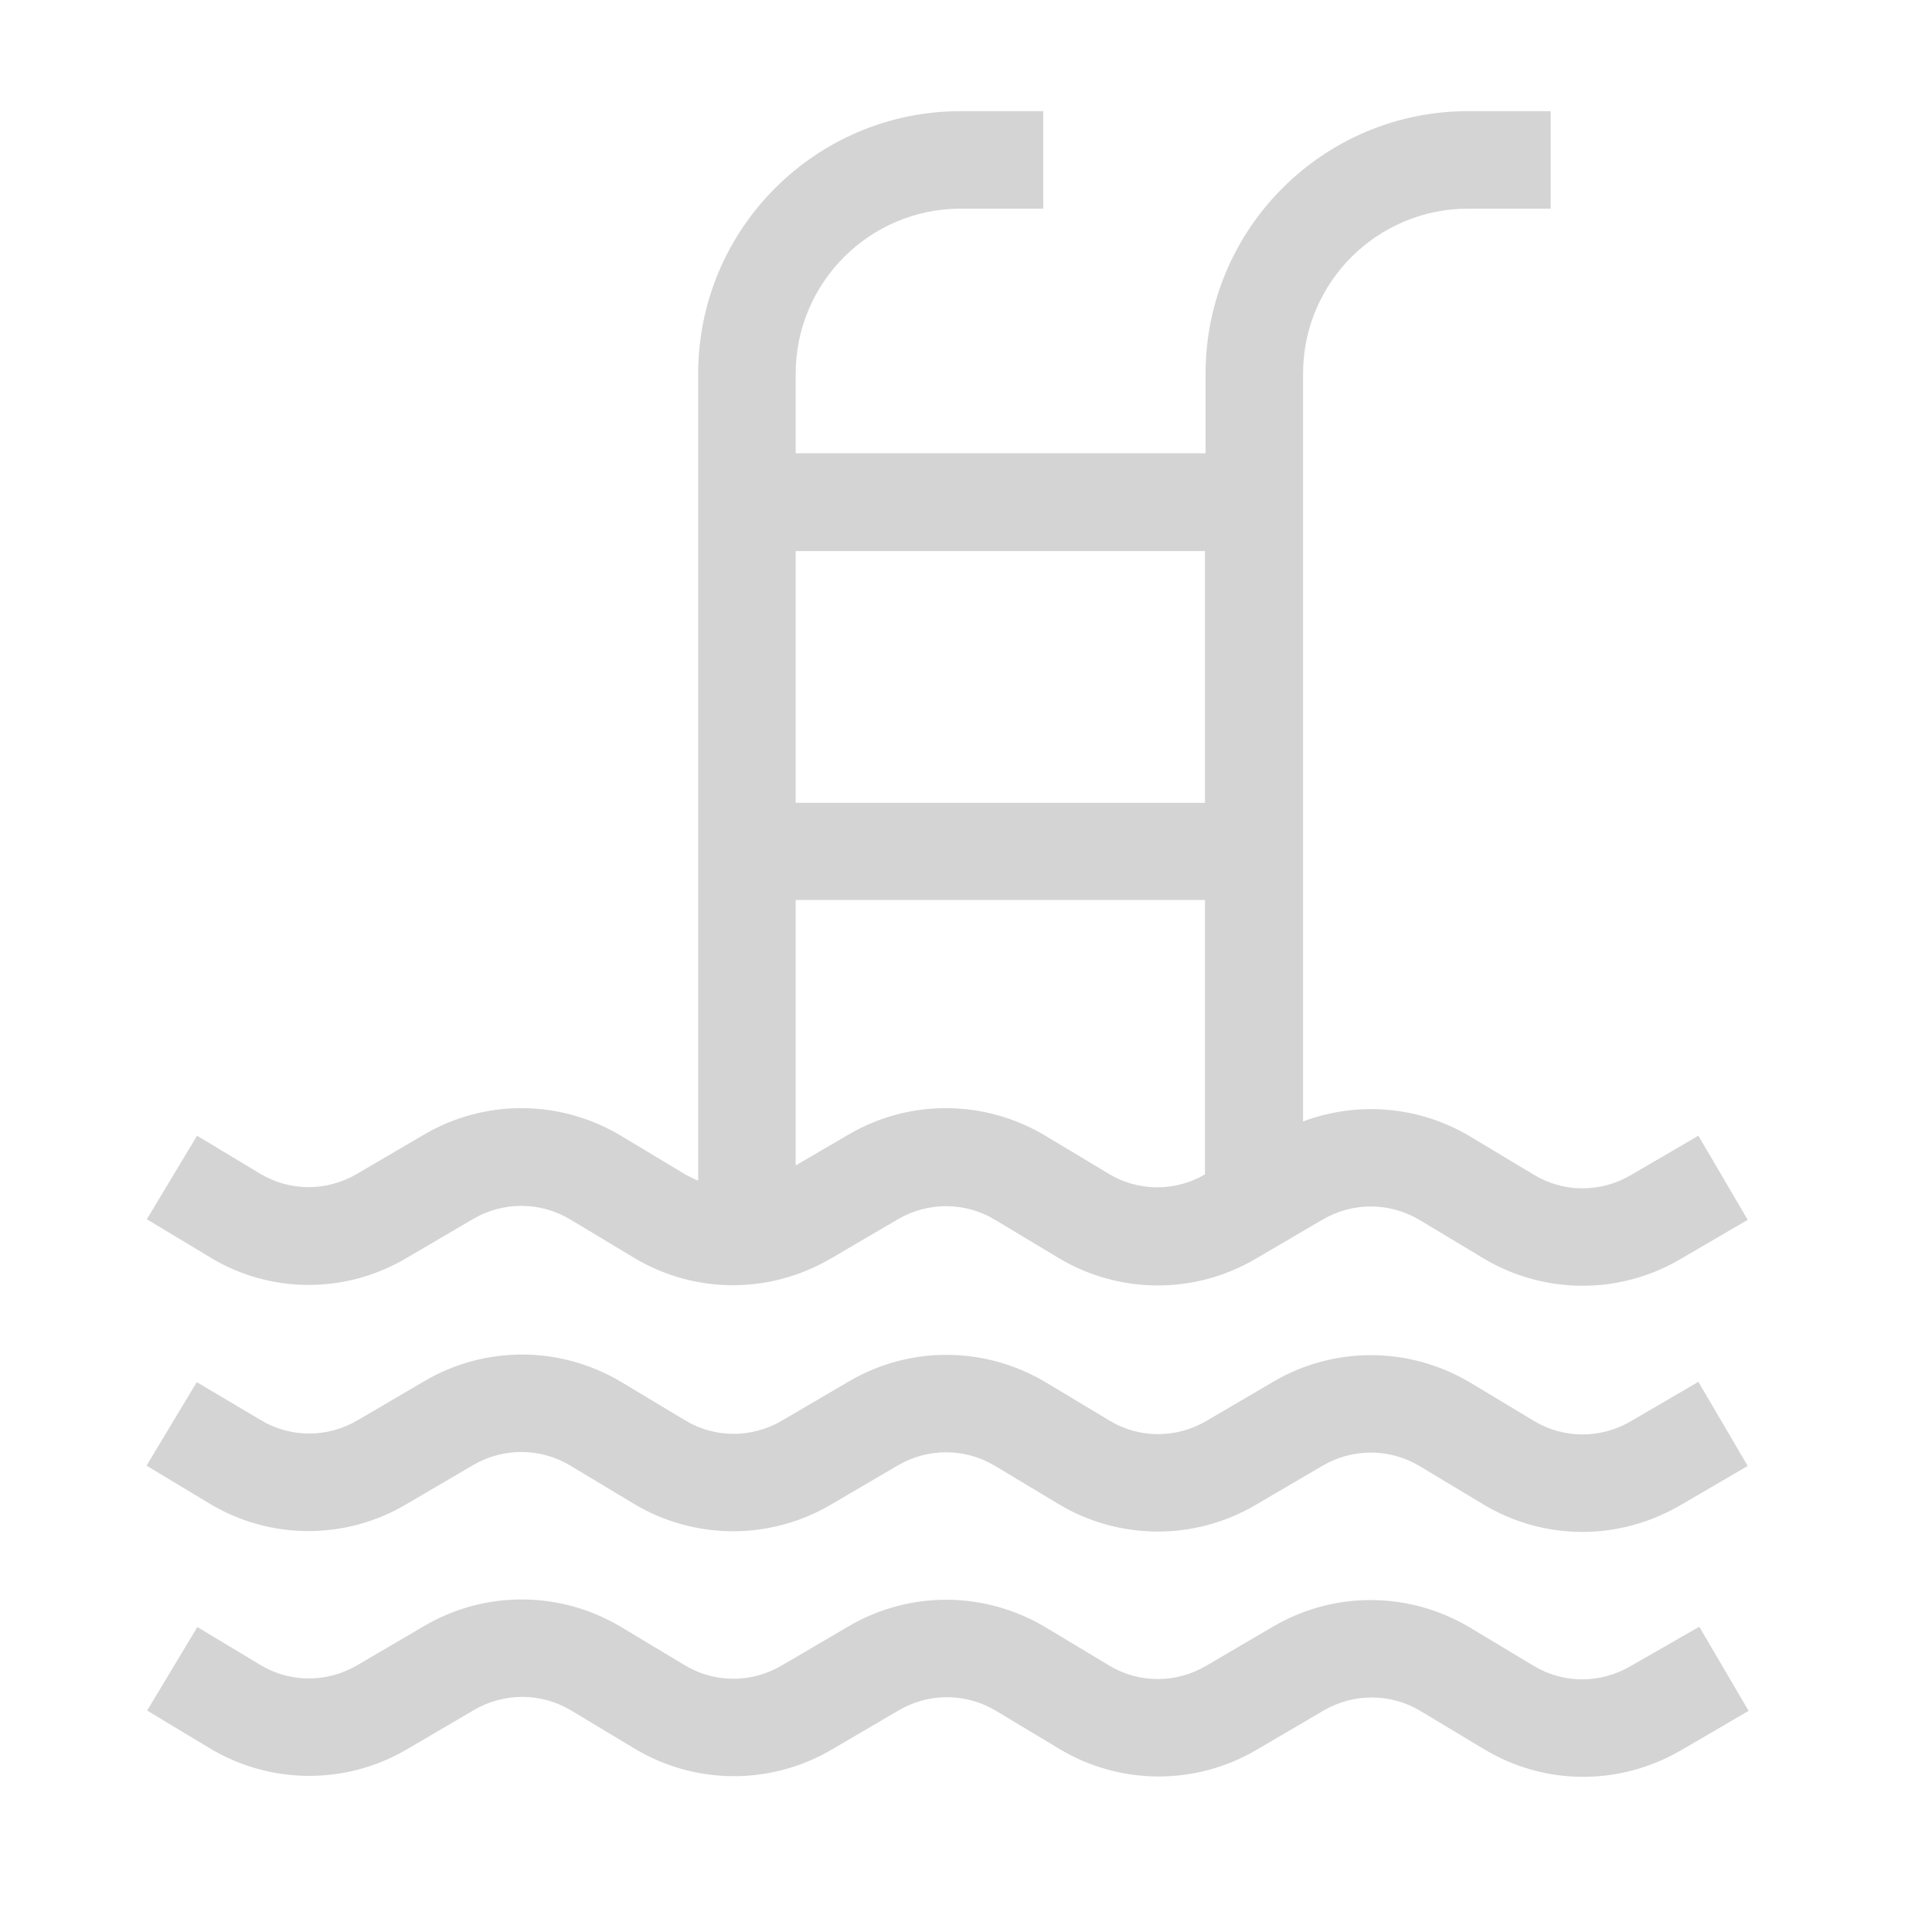
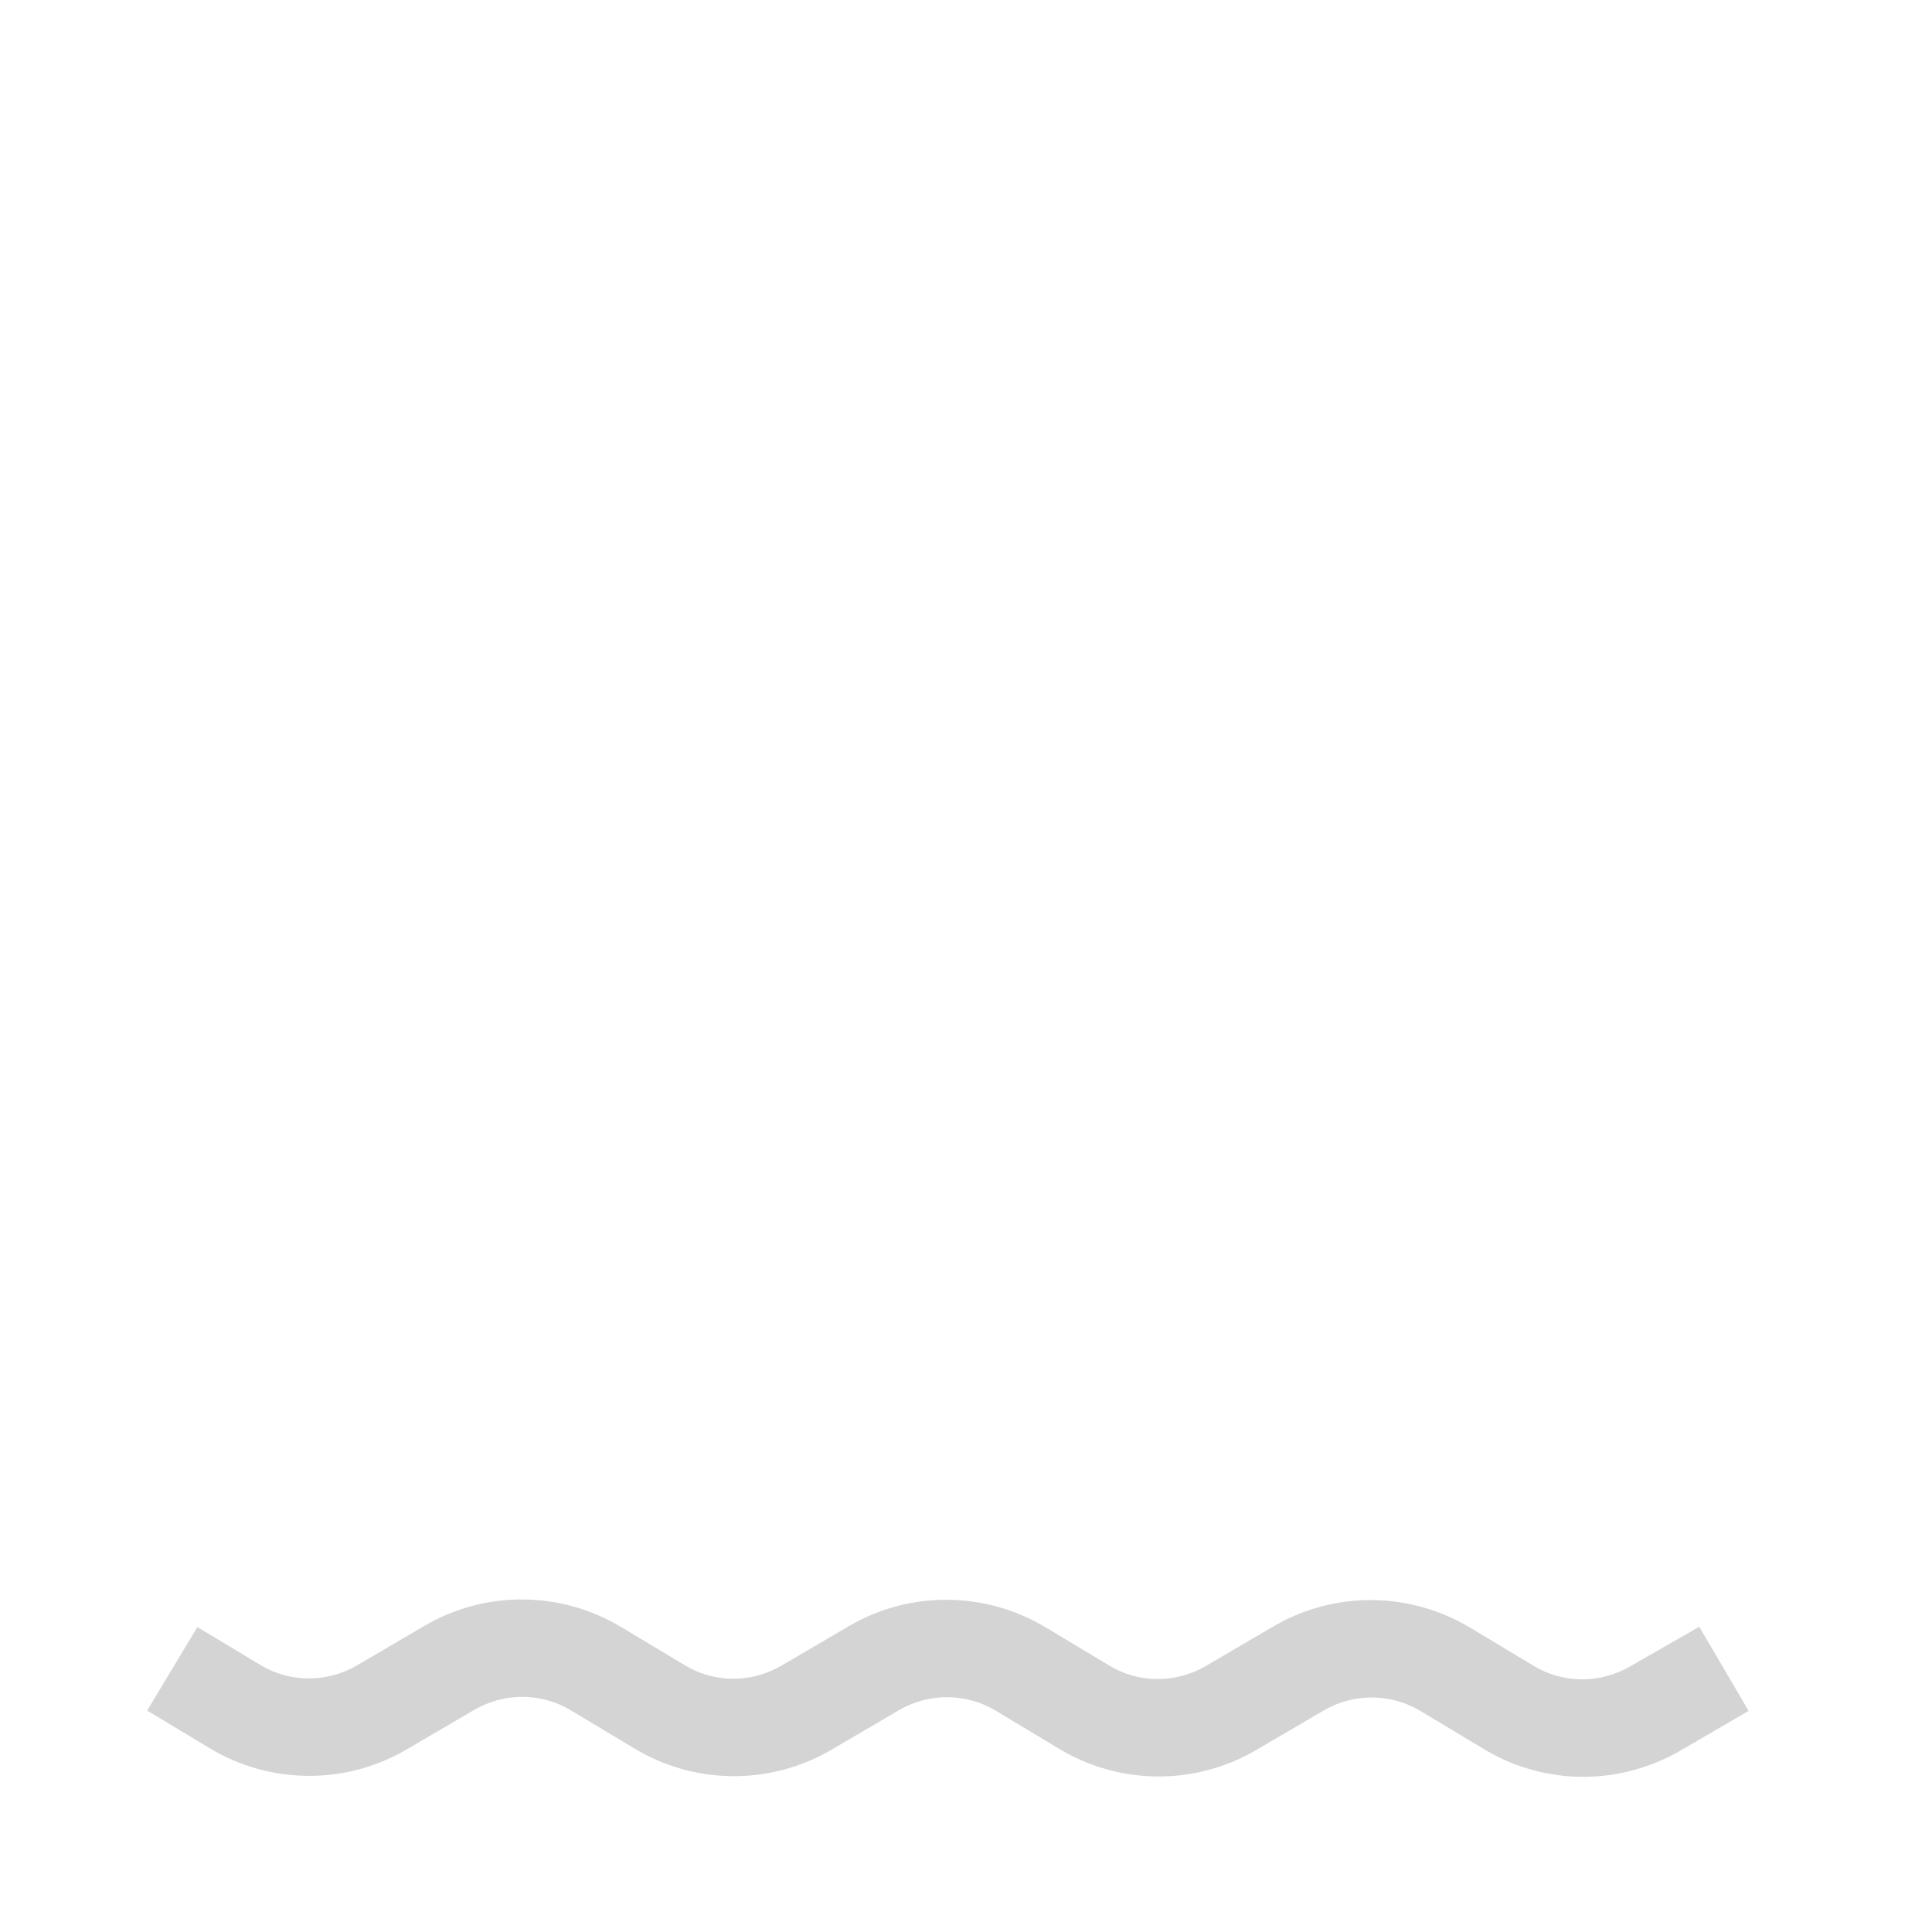
<svg xmlns="http://www.w3.org/2000/svg" version="1.1" id="Layer_1" x="0px" y="0px" viewBox="0 0 65 65" style="enable-background:new 0 0 65 65;" xml:space="preserve">
  <style type="text/css">
	.st0{fill:#D4D4D4;}
</style>
  <g>
-     <path class="st0" d="M13.65,42.34l2.27-1.33c1.01-0.59,2.26-0.59,3.27,0.02l2.13,1.28c1.03,0.62,2.18,0.93,3.34,0.93   c1.13,0,2.26-0.3,3.28-0.89l2.27-1.33c1.01-0.59,2.26-0.59,3.27,0.02l2.13,1.28c2.03,1.22,4.57,1.24,6.62,0.04l2.27-1.33   c1.01-0.59,2.26-0.59,3.27,0.02l2.13,1.28c2.03,1.22,4.57,1.24,6.62,0.04l2.28-1.33l-1.66-2.83l-2.28,1.33   c-1.01,0.59-2.26,0.59-3.26-0.02l-2.13-1.28c-1.72-1.03-3.79-1.2-5.63-0.51V12.57c0-3.06,2.49-5.55,5.55-5.55h2.78V3.74h-2.78   c-4.87,0-8.83,3.96-8.83,8.83v2.68H26.77v-2.68c0-3.06,2.49-5.55,5.55-5.55h2.78V3.74h-2.78c-4.87,0-8.83,3.96-8.83,8.83v27.15   c-0.16-0.06-0.32-0.14-0.47-0.23l-2.13-1.28c-2.04-1.22-4.57-1.24-6.62-0.04l-2.27,1.33c-1.01,0.59-2.26,0.59-3.26-0.02l-2.11-1.27   l-1.69,2.81l2.11,1.27C9.07,43.53,11.61,43.54,13.65,42.34L13.65,42.34z M37.3,39.49l-2.13-1.28c-2.04-1.22-4.57-1.24-6.62-0.04   l-1.78,1.04v-8.93h13.77v9.23C39.54,40.1,38.29,40.09,37.3,39.49L37.3,39.49z M40.54,18.54v8.47H26.77v-8.47H40.54z M40.54,18.54" />
    <g>
-       <path class="st0" d="M13.65,50.62l2.27-1.33c1.01-0.59,2.26-0.59,3.27,0.02l2.13,1.28c2.03,1.22,4.57,1.24,6.62,0.04l2.27-1.33    c1.01-0.59,2.26-0.59,3.27,0.02l2.13,1.28c2.03,1.22,4.57,1.24,6.62,0.04l2.27-1.33c1.01-0.59,2.26-0.59,3.27,0.02l2.13,1.28    c1.03,0.62,2.18,0.93,3.34,0.93c1.13,0,2.26-0.3,3.28-0.89l2.28-1.33l-1.66-2.83l-2.28,1.33c-1.01,0.59-2.26,0.59-3.26-0.02    l-2.13-1.28c-2.04-1.22-4.57-1.24-6.62-0.04l-2.27,1.33c-1.01,0.59-2.26,0.59-3.26-0.02l-2.13-1.28    c-2.04-1.22-4.57-1.24-6.62-0.04l-2.27,1.33c-1.01,0.59-2.26,0.59-3.26-0.02l-2.13-1.28c-2.04-1.22-4.57-1.24-6.62-0.04    l-2.27,1.33c-1.01,0.59-2.26,0.59-3.26-0.02L6.62,46.5l-1.69,2.81l2.11,1.27C9.07,51.81,11.61,51.82,13.65,50.62L13.65,50.62z     M13.65,50.62" />
      <path class="st0" d="M54.85,56.06c-1.01,0.59-2.26,0.59-3.26-0.02l-2.13-1.28c-2.04-1.22-4.57-1.24-6.62-0.04l-2.27,1.33    c-1.01,0.59-2.26,0.59-3.26-0.02l-2.13-1.28c-2.04-1.22-4.57-1.24-6.62-0.04l-2.27,1.33c-1.01,0.59-2.26,0.59-3.26-0.02    l-2.13-1.28c-2.04-1.22-4.57-1.24-6.62-0.04l-2.27,1.33c-1.01,0.59-2.26,0.59-3.26-0.02l-2.11-1.27l-1.69,2.81l2.11,1.27    c2.03,1.22,4.57,1.24,6.62,0.04l2.27-1.33c1.01-0.59,2.26-0.59,3.27,0.02l2.13,1.28c2.03,1.22,4.57,1.24,6.62,0.04l2.27-1.33    c1.01-0.59,2.26-0.59,3.27,0.02l2.13,1.28c2.03,1.22,4.57,1.24,6.62,0.04l2.27-1.33c1.01-0.59,2.26-0.59,3.27,0.02l2.13,1.28    c1.03,0.62,2.18,0.93,3.34,0.93c1.13,0,2.26-0.3,3.28-0.89l2.28-1.33l-1.66-2.83L54.85,56.06z M54.85,56.06" />
    </g>
  </g>
</svg>